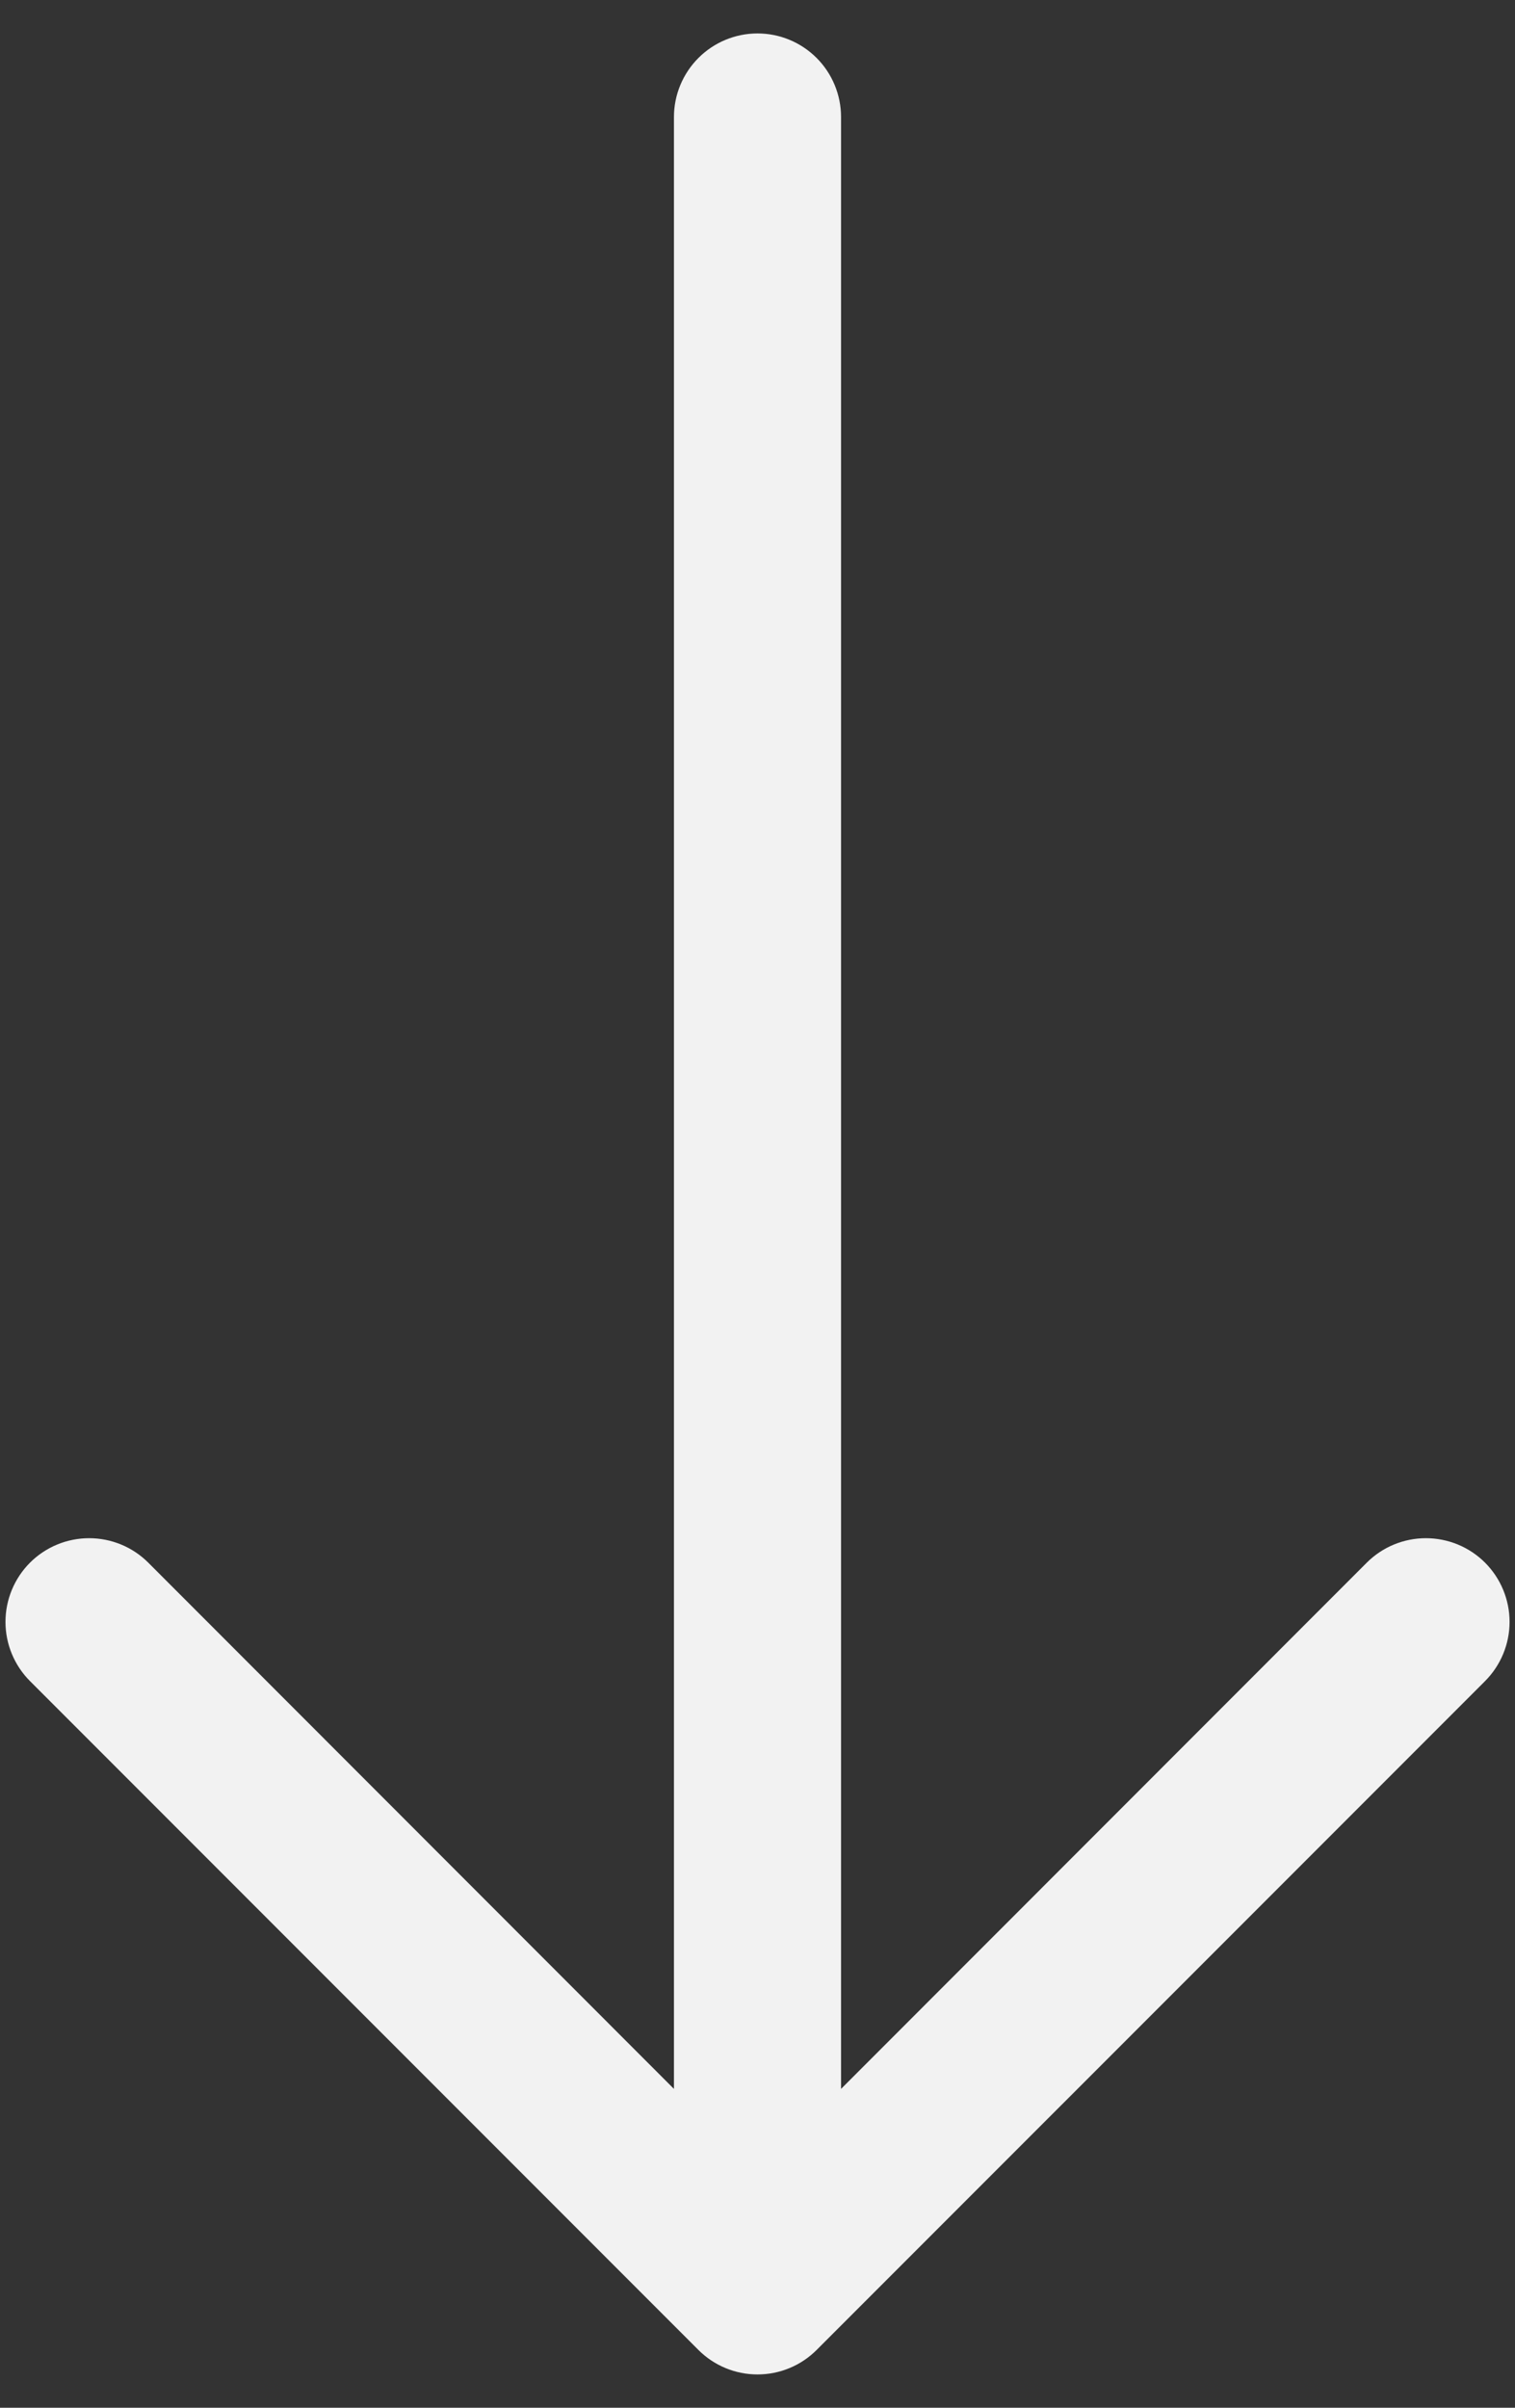
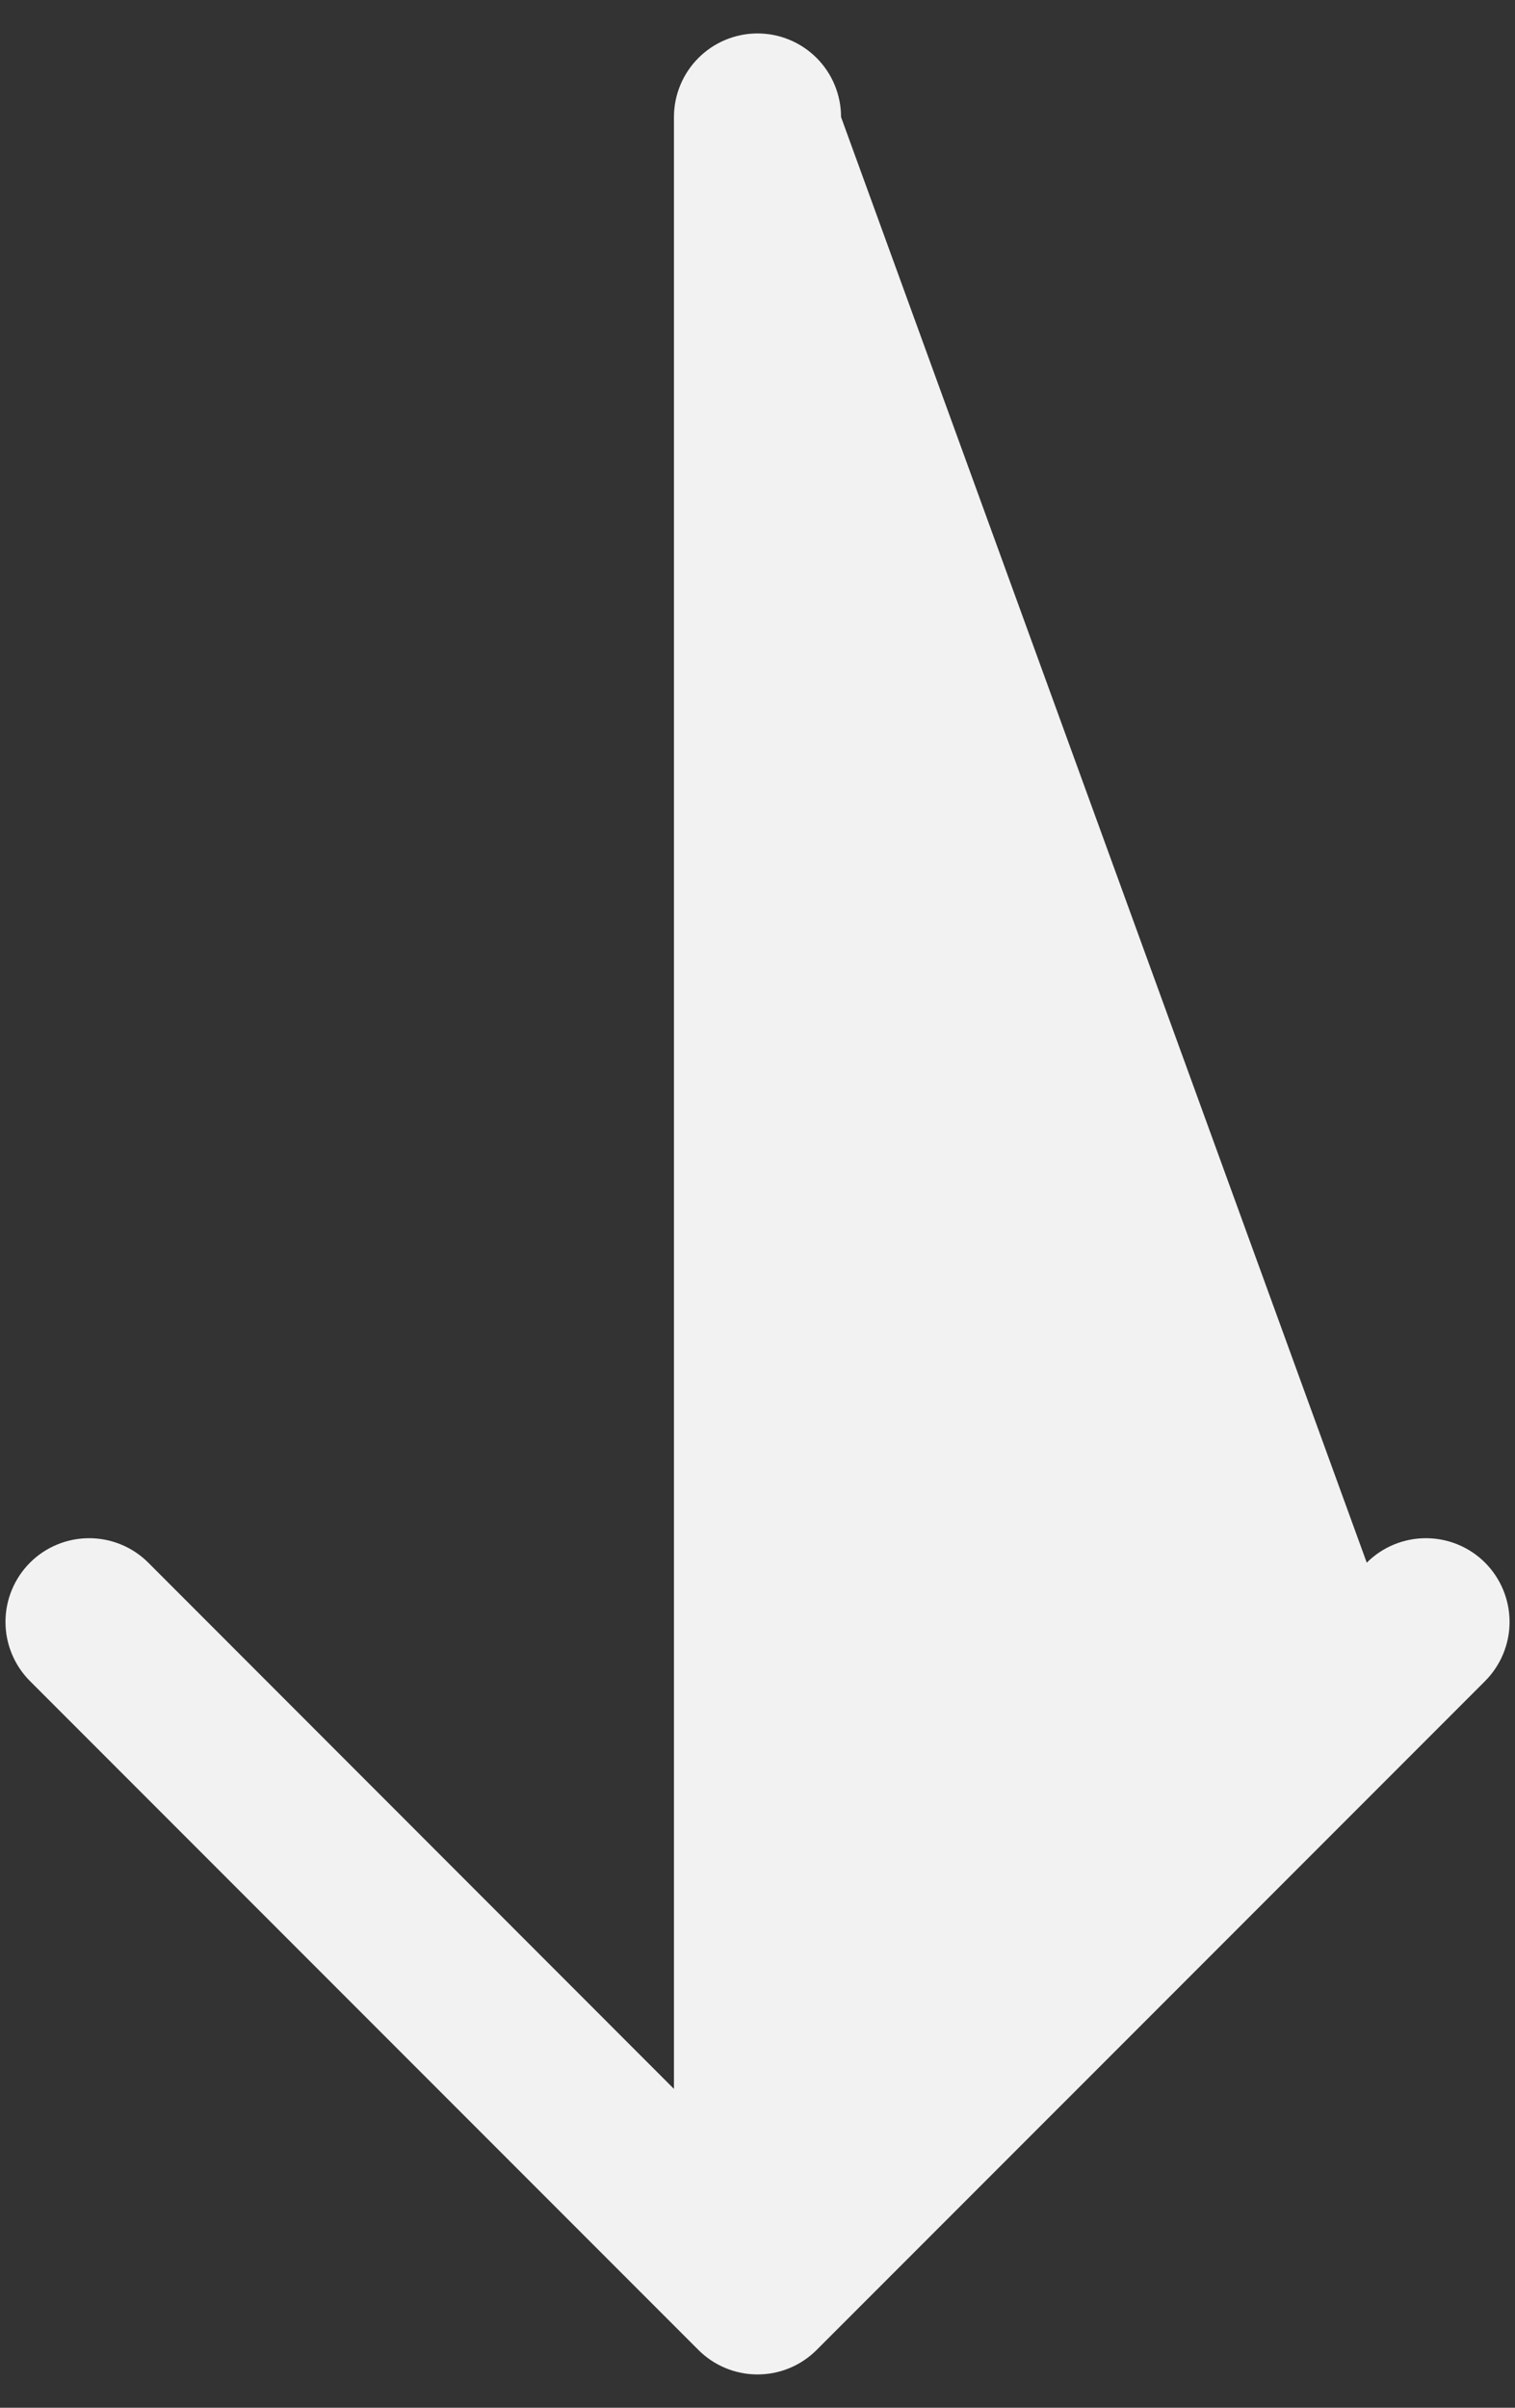
<svg xmlns="http://www.w3.org/2000/svg" width="34" height="54" viewBox="0 0 34 54" fill="none">
  <rect x="0" y="0" width="34" height="54" fill="#333333" stroke="none" />
-   <path fill-rule="evenodd" clip-rule="evenodd" d="M17 0.75C17.498 0.75 17.975 0.948 18.326 1.299C18.678 1.651 18.875 2.128 18.875 2.625V46.849L30.673 35.047C31.025 34.695 31.503 34.498 32 34.498C32.498 34.498 32.976 34.695 33.328 35.047C33.68 35.4 33.878 35.877 33.878 36.375C33.878 36.873 33.68 37.35 33.328 37.703L18.328 52.703C18.154 52.877 17.947 53.016 17.719 53.11C17.491 53.205 17.247 53.253 17 53.253C16.754 53.253 16.51 53.205 16.282 53.11C16.054 53.016 15.847 52.877 15.673 52.703L0.673 37.703C0.321 37.35 0.123 36.873 0.123 36.375C0.123 35.877 0.321 35.4 0.673 35.047C1.025 34.695 1.503 34.498 2 34.498C2.498 34.498 2.976 34.695 3.328 35.047L15.125 46.849V2.625C15.125 2.128 15.323 1.651 15.675 1.299C16.026 0.948 16.503 0.75 17 0.75Z" fill="#F2F2F2" />
+   <path fill-rule="evenodd" clip-rule="evenodd" d="M17 0.75C17.498 0.75 17.975 0.948 18.326 1.299C18.678 1.651 18.875 2.128 18.875 2.625L30.673 35.047C31.025 34.695 31.503 34.498 32 34.498C32.498 34.498 32.976 34.695 33.328 35.047C33.68 35.4 33.878 35.877 33.878 36.375C33.878 36.873 33.68 37.35 33.328 37.703L18.328 52.703C18.154 52.877 17.947 53.016 17.719 53.11C17.491 53.205 17.247 53.253 17 53.253C16.754 53.253 16.51 53.205 16.282 53.11C16.054 53.016 15.847 52.877 15.673 52.703L0.673 37.703C0.321 37.35 0.123 36.873 0.123 36.375C0.123 35.877 0.321 35.4 0.673 35.047C1.025 34.695 1.503 34.498 2 34.498C2.498 34.498 2.976 34.695 3.328 35.047L15.125 46.849V2.625C15.125 2.128 15.323 1.651 15.675 1.299C16.026 0.948 16.503 0.75 17 0.75Z" fill="#F2F2F2" />
</svg>